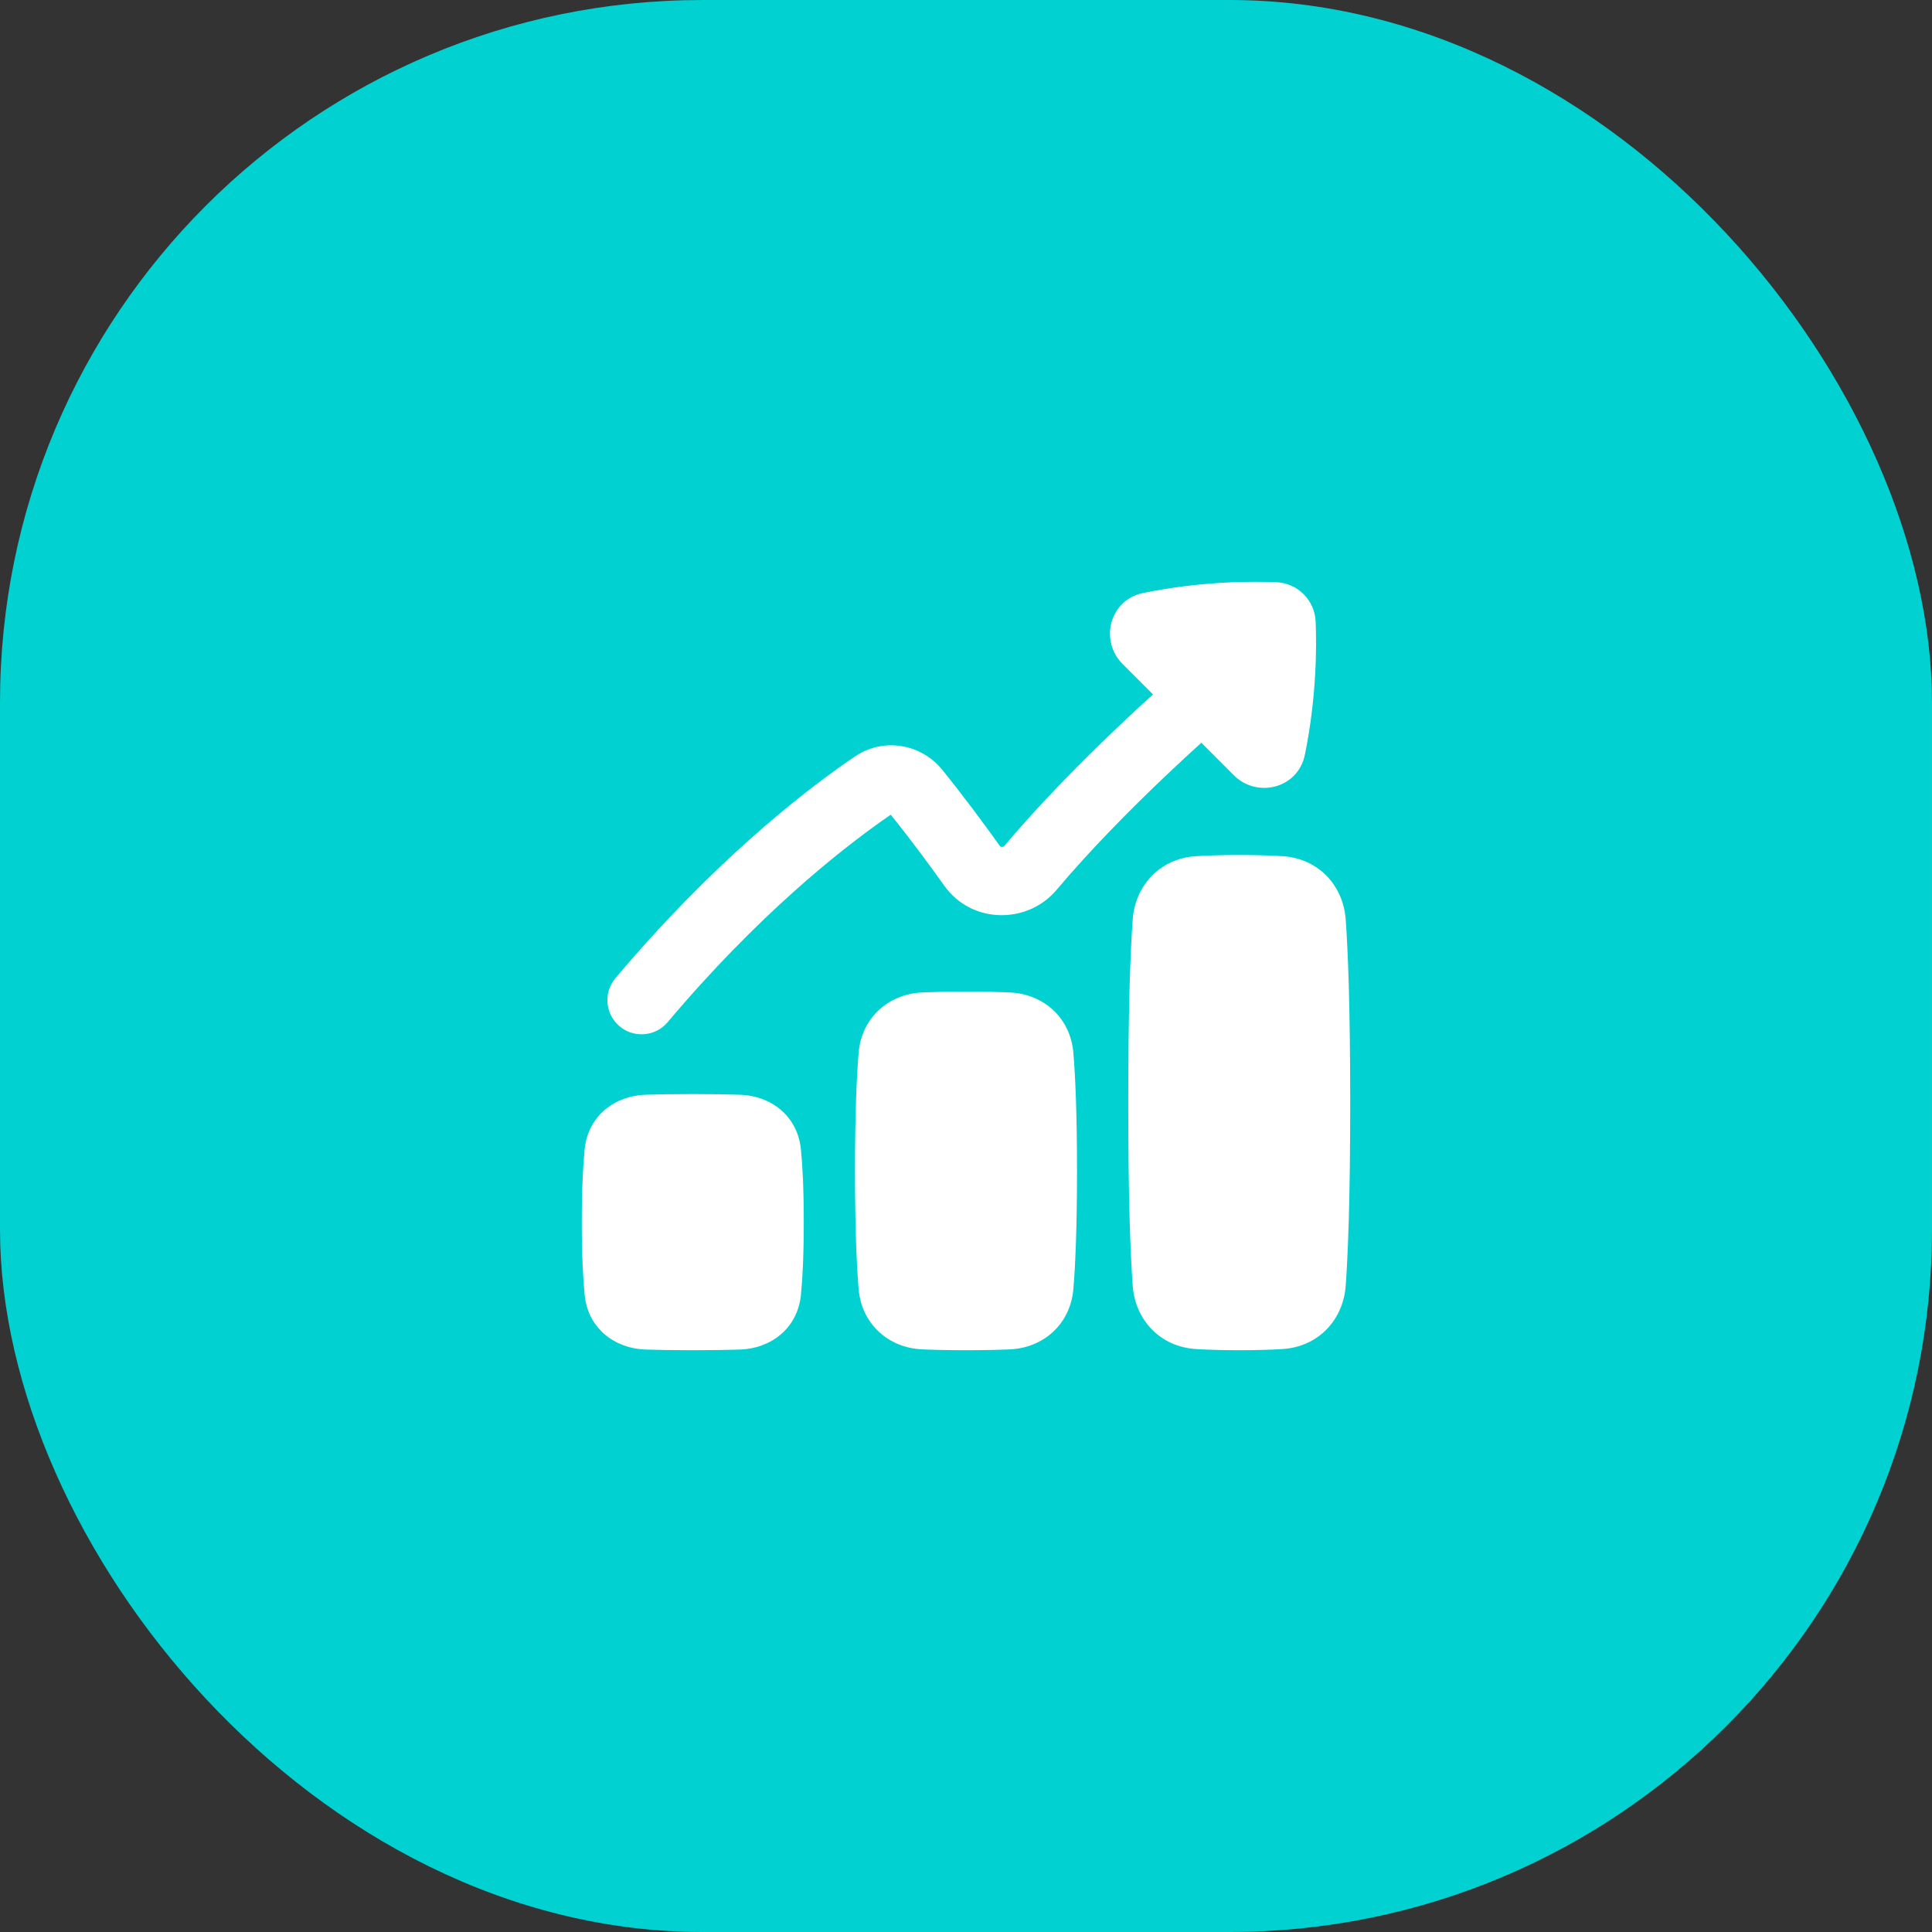
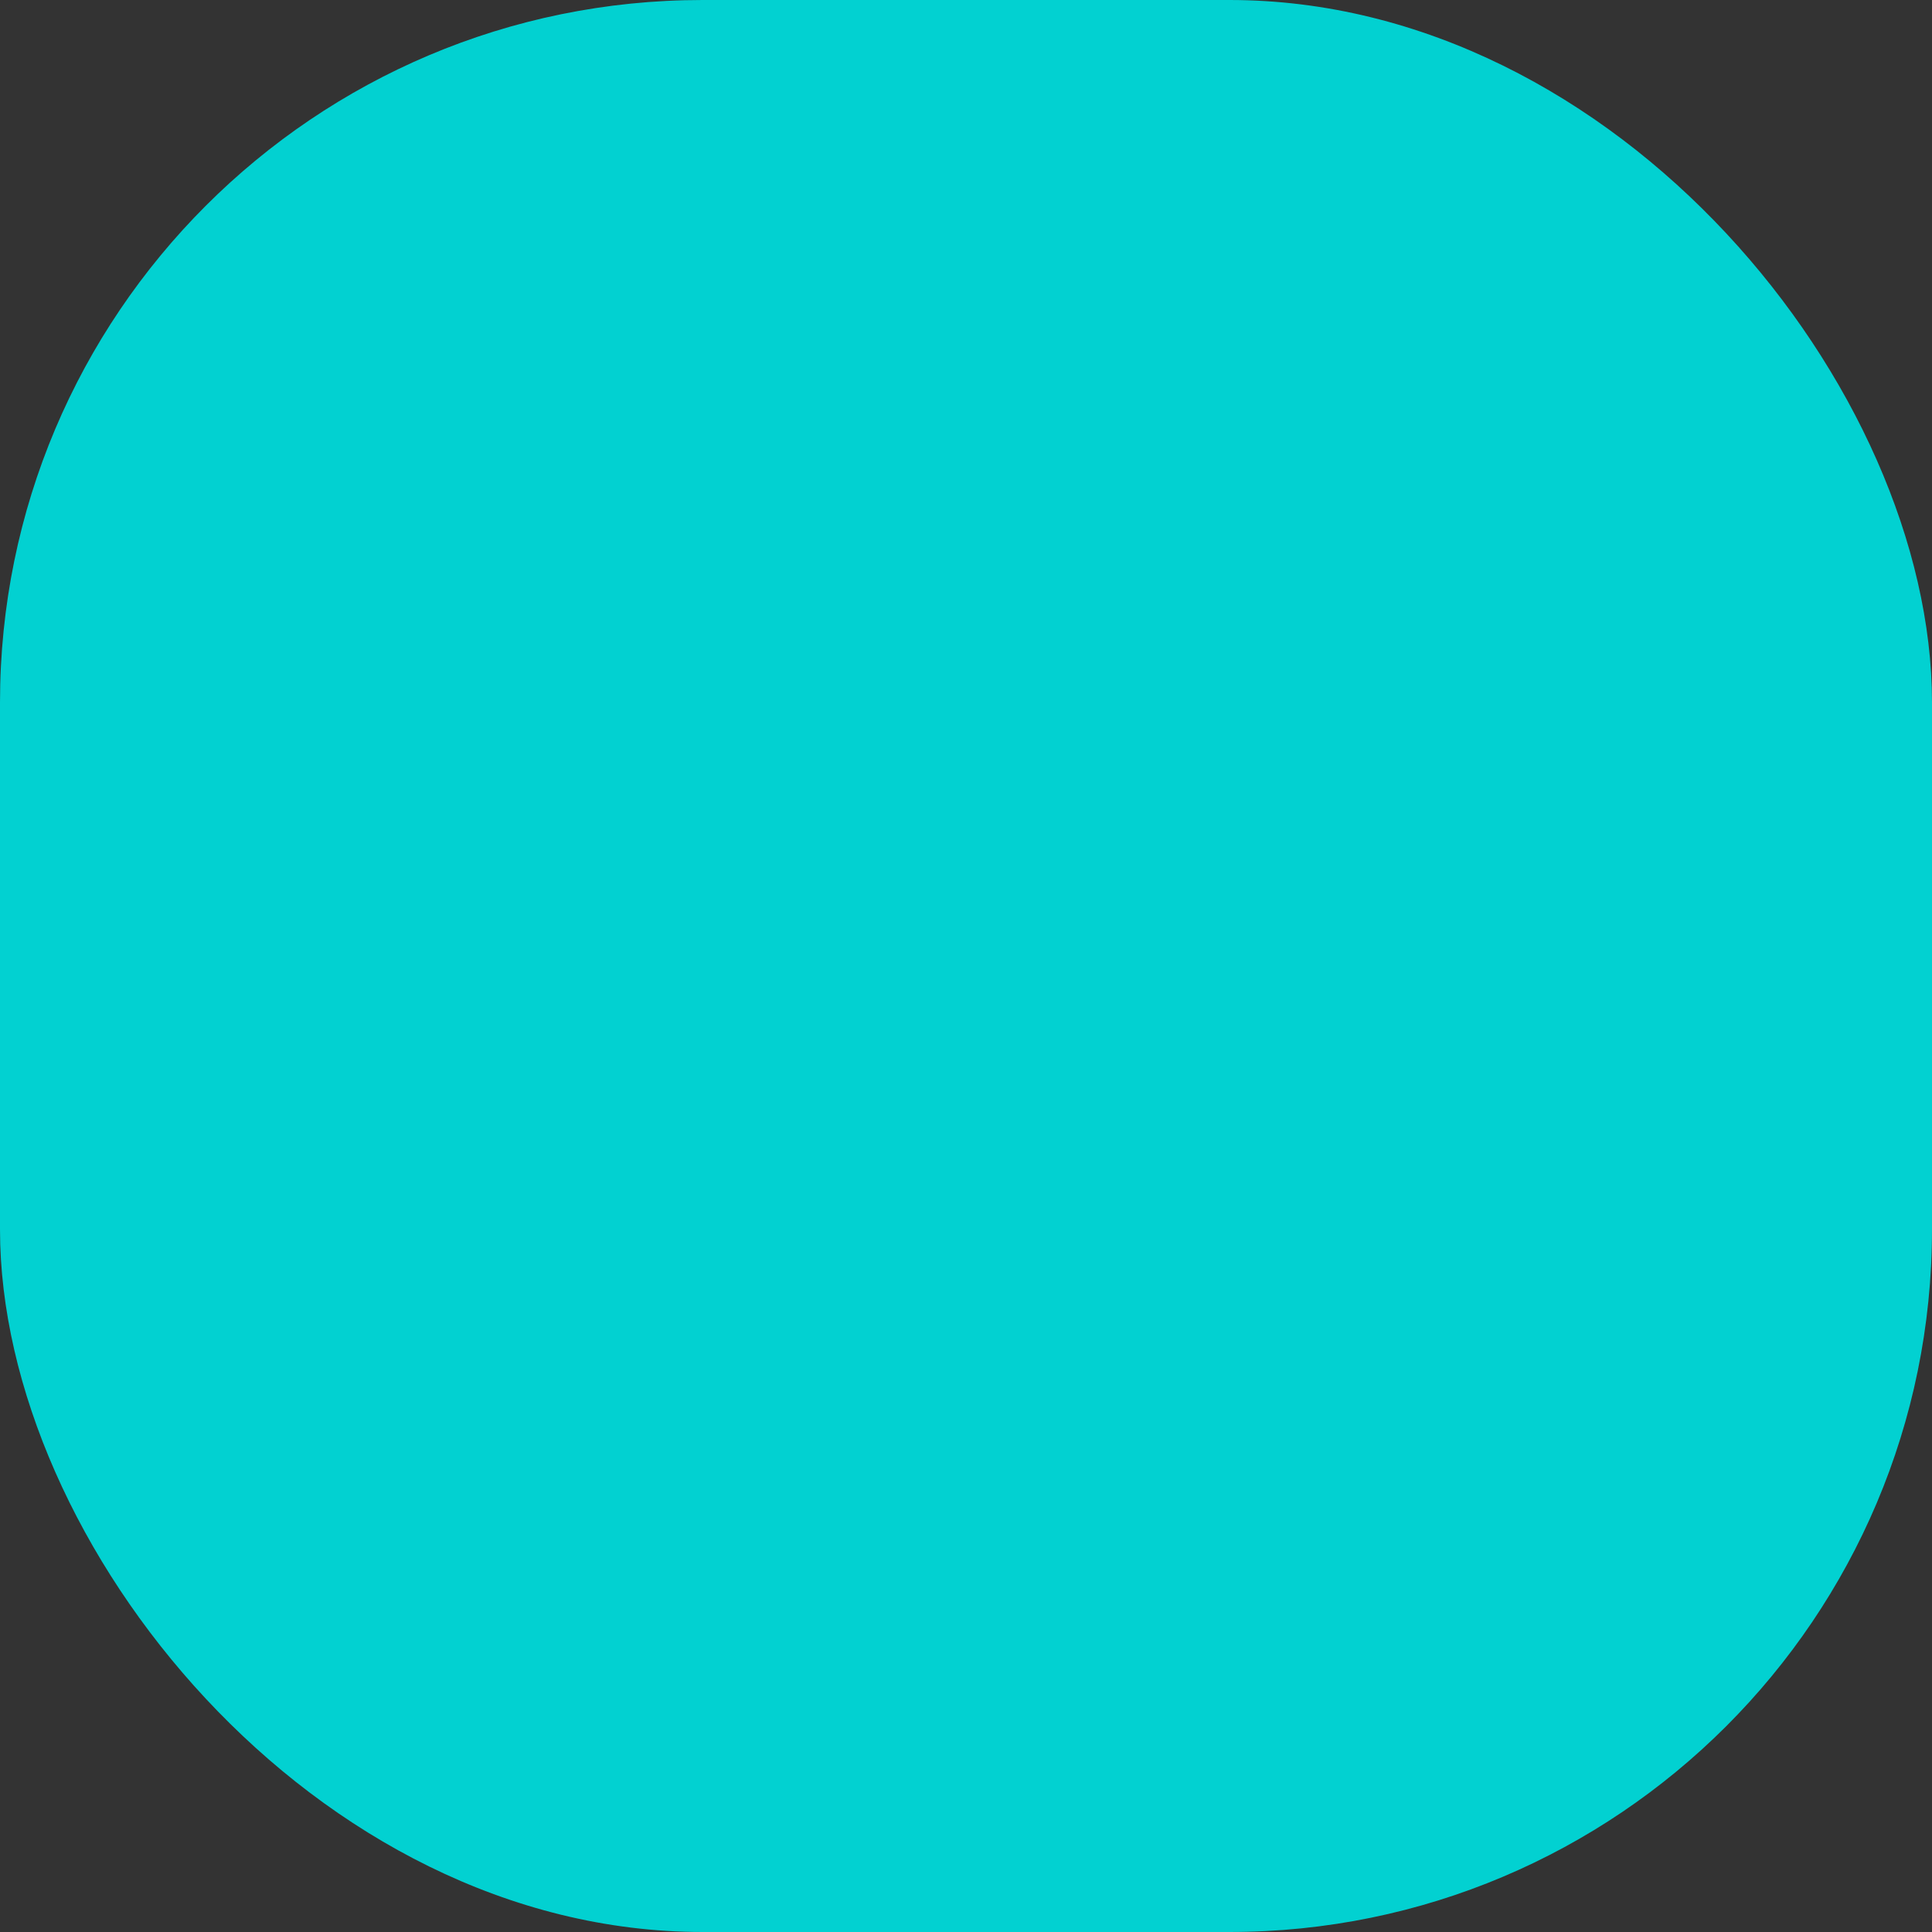
<svg xmlns="http://www.w3.org/2000/svg" width="66" height="66" viewBox="0 0 66 66" fill="none">
  <rect x="0" y="0" width="66" height="66" fill="#333333" stroke="none" />
  <rect width="66" height="66" rx="24" fill="#02D1D1" />
  <g clip-path="url(#clip0_431_161)">
    <path fill-rule="evenodd" clip-rule="evenodd" d="M39.053 20.257C41.034 19.851 42.774 19.855 43.6 19.889C44.332 19.92 44.914 20.502 44.944 21.234C44.979 22.06 44.983 23.8 44.577 25.781C44.337 26.95 42.933 27.266 42.157 26.491L41.04 25.373C40.708 25.673 40.261 26.084 39.748 26.572C38.645 27.623 37.262 29.012 36.095 30.398C35.102 31.578 33.197 31.57 32.265 30.265C31.764 29.563 31.113 28.681 30.429 27.832C29.126 28.724 26.42 30.776 23.378 34.255C23.19 34.47 23 34.691 22.809 34.918C22.394 35.411 21.658 35.474 21.165 35.059C20.672 34.644 20.609 33.908 21.024 33.415C21.225 33.177 21.424 32.945 21.622 32.719C24.882 28.99 27.797 26.797 29.201 25.845C30.183 25.179 31.471 25.409 32.191 26.299C32.933 27.218 33.634 28.167 34.163 28.908C34.168 28.915 34.172 28.918 34.178 28.921C34.186 28.925 34.201 28.93 34.221 28.931C34.265 28.932 34.294 28.914 34.31 28.896C35.555 27.416 37.008 25.96 38.139 24.883C38.625 24.42 39.054 24.024 39.388 23.722L38.343 22.676C37.568 21.901 37.884 20.497 39.053 20.257ZM38.695 43.923C38.618 42.867 38.542 40.984 38.542 37.667C38.542 34.35 38.618 32.467 38.695 31.41C38.781 30.238 39.637 29.323 40.855 29.248C41.242 29.224 41.728 29.208 42.333 29.208C42.938 29.208 43.424 29.224 43.812 29.248C45.029 29.323 45.886 30.238 45.971 31.41C46.048 32.467 46.125 34.35 46.125 37.667C46.125 40.984 46.048 42.867 45.971 43.923C45.886 45.096 45.029 46.011 43.812 46.085C43.424 46.109 42.938 46.125 42.333 46.125C41.728 46.125 41.242 46.109 40.855 46.085C39.637 46.011 38.781 45.096 38.695 43.923ZM19.973 44.241C19.918 43.69 19.875 42.897 19.875 41.75C19.875 40.603 19.918 39.81 19.973 39.259C20.091 38.098 21.023 37.433 22.043 37.398C22.444 37.385 22.974 37.375 23.667 37.375C24.359 37.375 24.89 37.385 25.291 37.398C26.311 37.433 27.242 38.098 27.36 39.259C27.416 39.81 27.458 40.603 27.458 41.75C27.458 42.897 27.416 43.69 27.36 44.241C27.242 45.402 26.311 46.067 25.291 46.102C24.89 46.115 24.359 46.125 23.667 46.125C22.974 46.125 22.444 46.115 22.043 46.102C21.023 46.067 20.091 45.402 19.973 44.241ZM29.208 40C29.208 41.99 29.266 43.246 29.332 44.035C29.433 45.23 30.348 46.045 31.503 46.096C31.89 46.113 32.381 46.125 33 46.125C33.619 46.125 34.11 46.113 34.497 46.096C35.653 46.045 36.567 45.23 36.668 44.035C36.734 43.246 36.792 41.99 36.792 40C36.792 38.01 36.734 36.754 36.668 35.965C36.567 34.77 35.653 33.955 34.497 33.904C34.11 33.887 33.619 33.875 33 33.875C32.381 33.875 31.89 33.887 31.503 33.904C30.348 33.955 29.433 34.77 29.332 35.965C29.266 36.754 29.208 38.01 29.208 40Z" fill="white" />
  </g>
  <defs>
    <clipPath id="clip0_431_161">
-       <rect width="28" height="28" fill="white" transform="translate(19 19)" />
-     </clipPath>
+       </clipPath>
  </defs>
</svg>